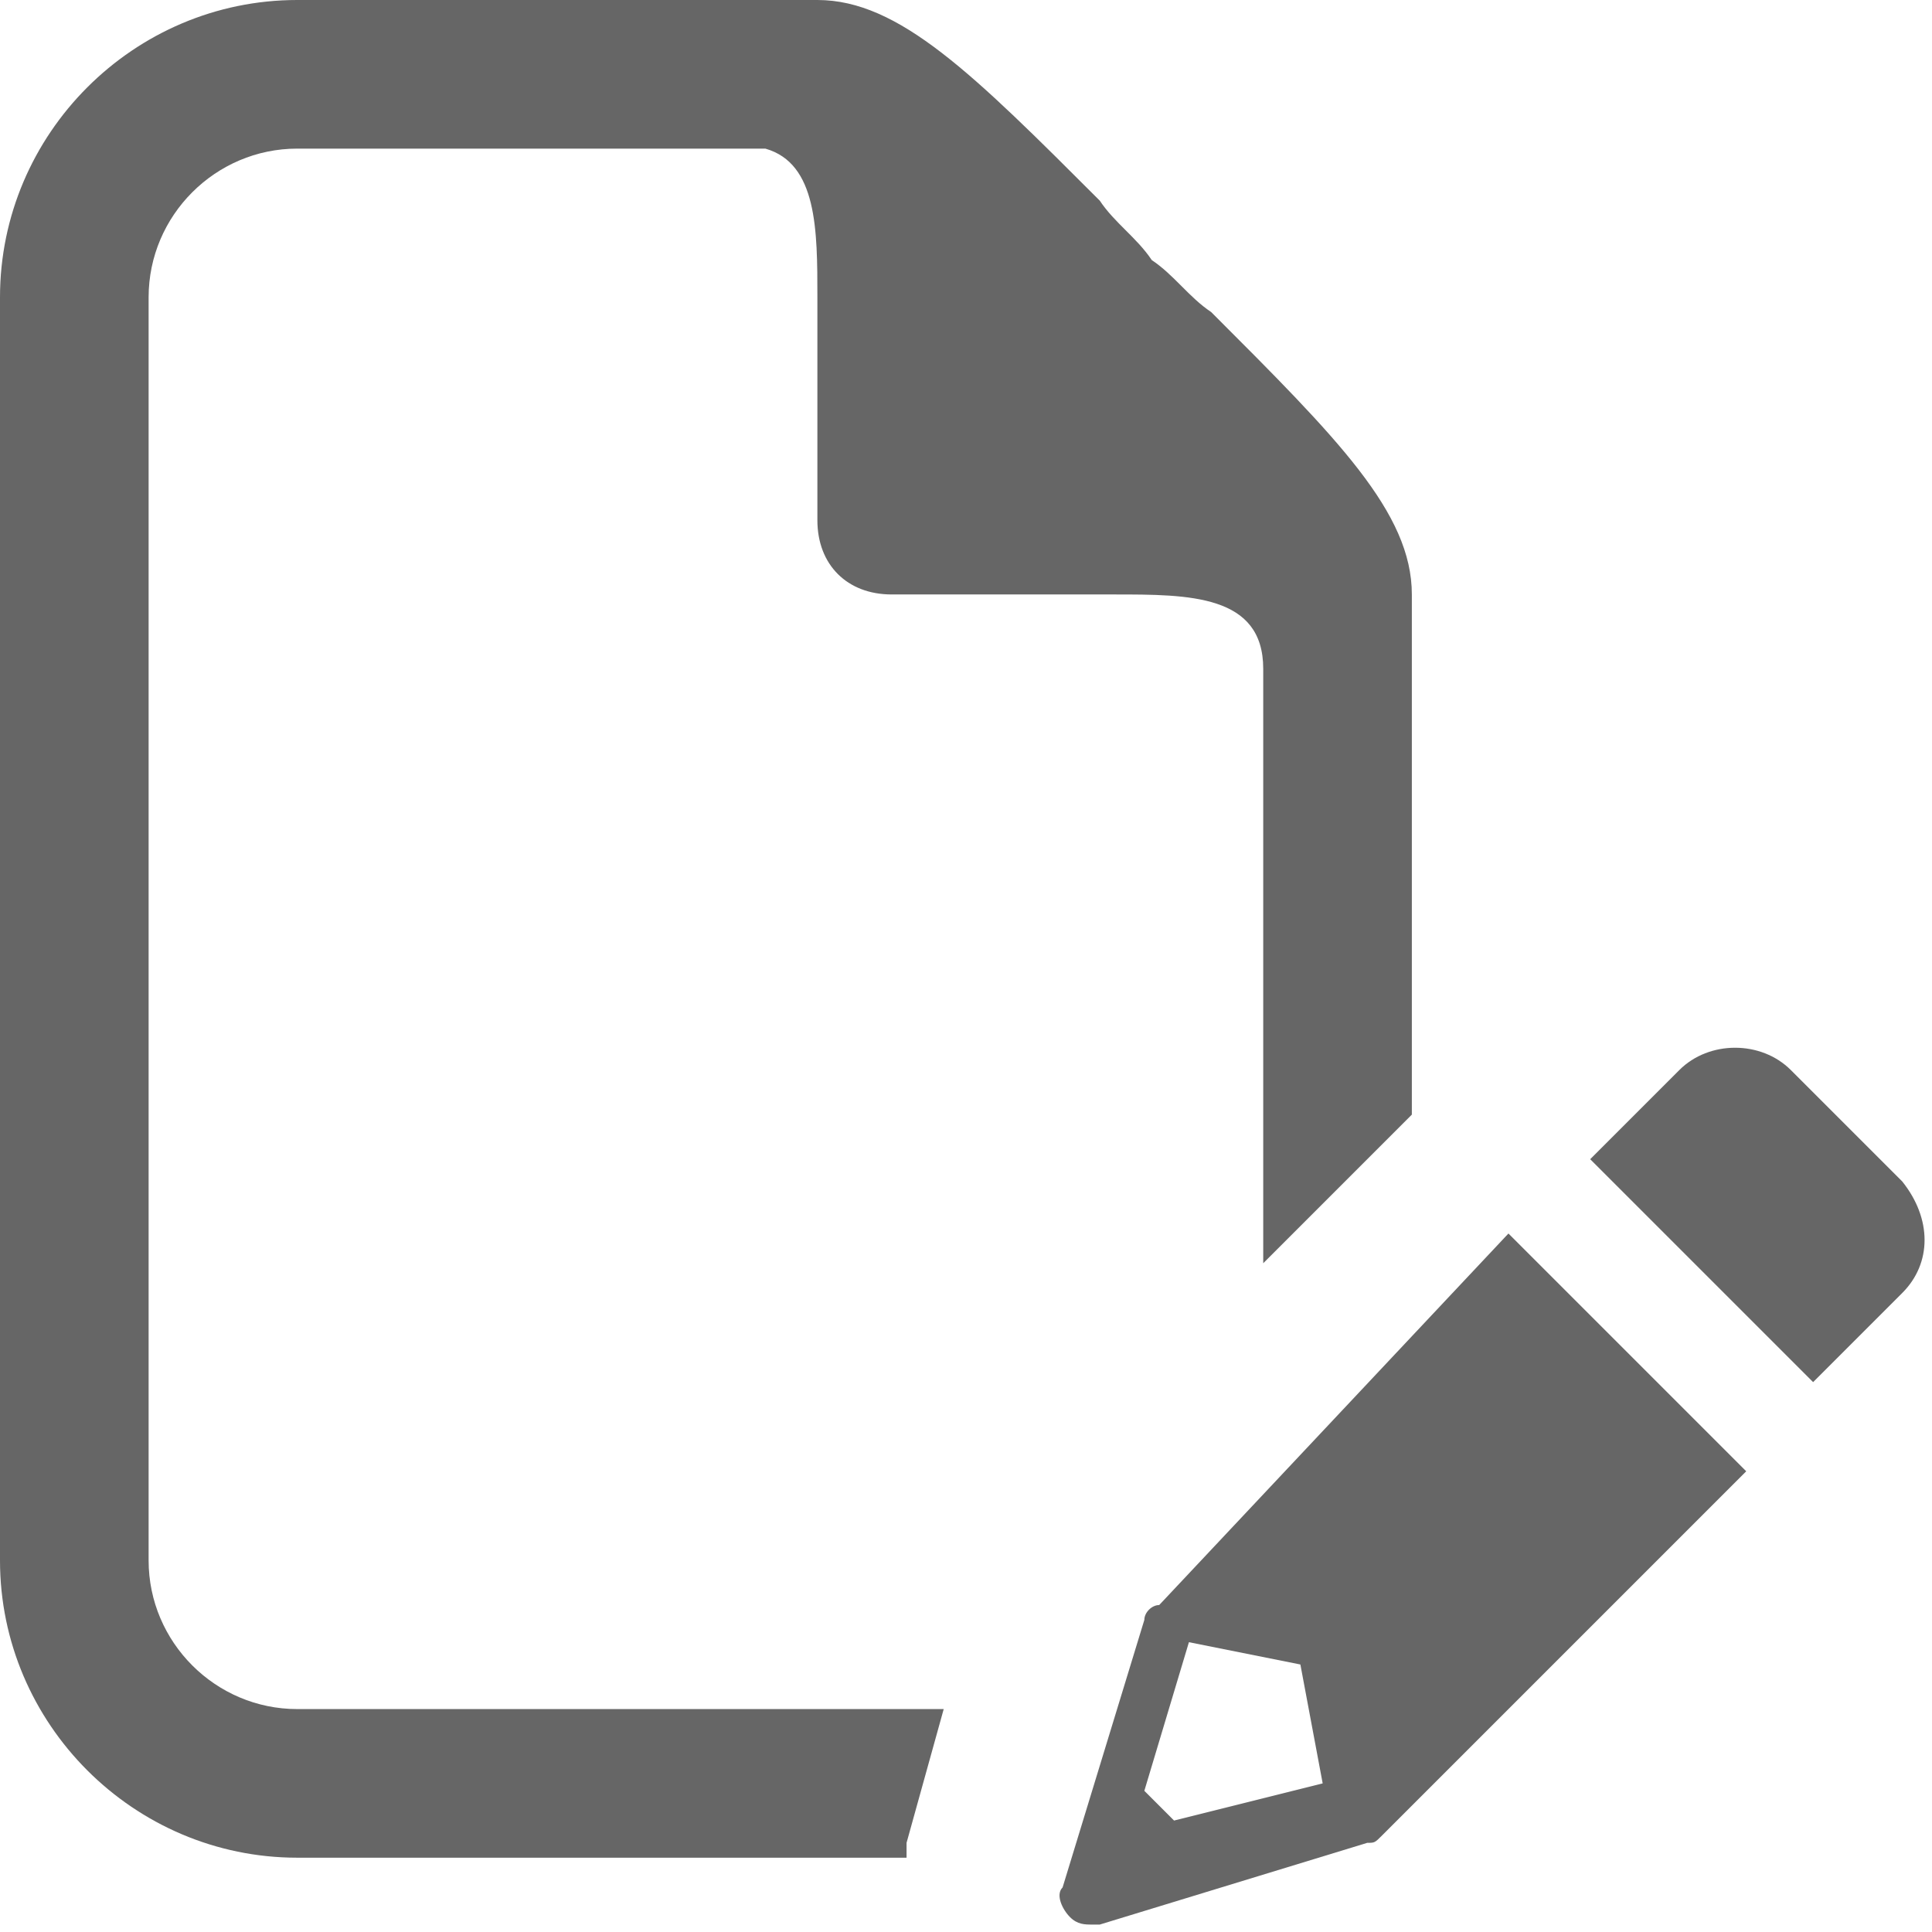
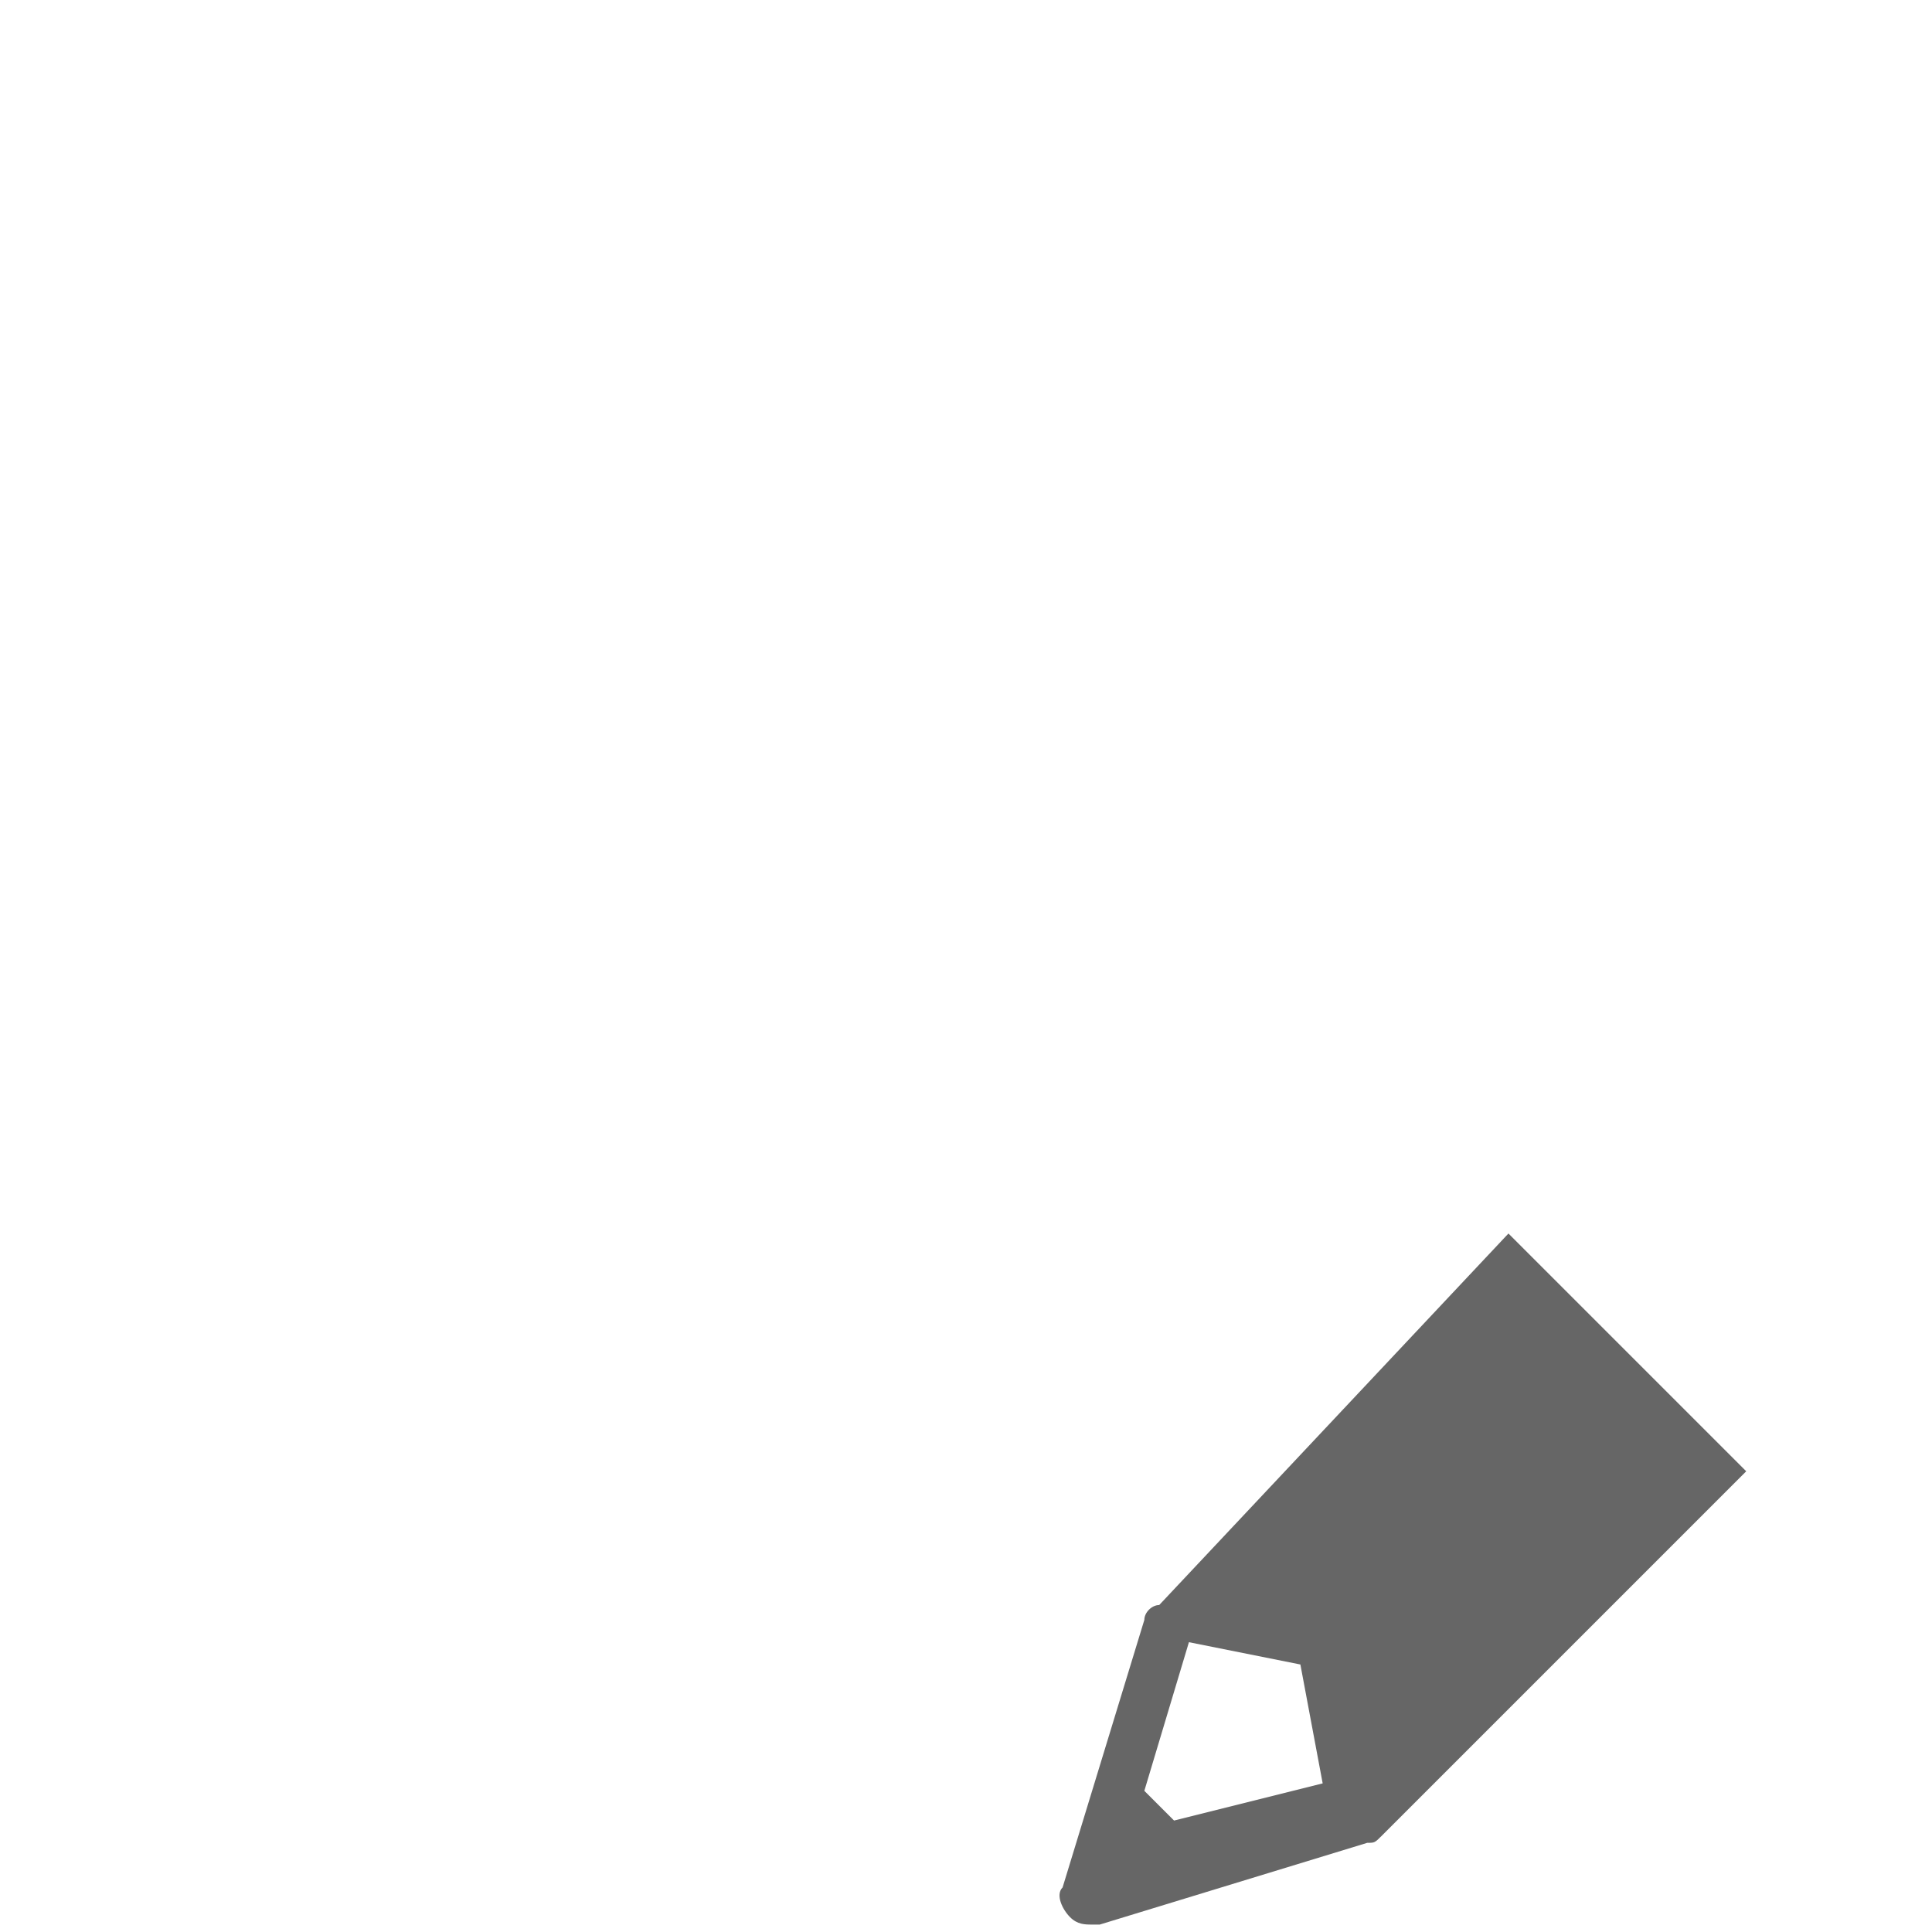
<svg xmlns="http://www.w3.org/2000/svg" version="1.0" id="Layer_1" x="0px" y="0px" width="26px" height="26px" viewBox="0 0 26 26" style="fill: #666666" xml:space="preserve">
  <g>
-     <path d="M2,21V4c0-1.1,0.9-2,2-2h6.3C11,2.2,11,3.1,11,4v3c0,0.6,0.4,1,1,1h3c1,0,2,0,2,1v8l2-2V8c0-1.1-1-2.1-2.7-3.8   C16,4,15.8,3.7,15.5,3.5C15.3,3.2,15,3,14.8,2.7C13.1,1,12.1,0,11,0H4C1.8,0,0,1.8,0,4v17c0,2.2,1.8,4,4,4h8.2c0-0.1,0-0.2,0-0.2   l0.5-1.8H4C2.9,23,2,22.1,2,21z" />
-     <path d="M25.6,15.9l-1.5-1.5c-0.4-0.4-1.1-0.4-1.5,0l-1.2,1.2l3,3l1.2-1.2C26,17,26,16.4,25.6,15.9z" />
    <path d="M15.6,21.6c-0.1,0-0.2,0.1-0.2,0.2l-1.1,3.6c-0.1,0.1,0,0.3,0.1,0.4c0.1,0.1,0.2,0.1,0.3,0.1h0.1l3.6-1.1   c0.1,0,0.1,0,0.2-0.1l4.9-4.9l-3.2-3.2L15.6,21.6z M15.8,24.5l-0.4-0.4l0.6-2l1.5,0.3l0.3,1.6L15.8,24.5z" />
-     <polygon points="20.3,16.6 20.3,16.6 20.3,16.6  " />
  </g>
</svg>